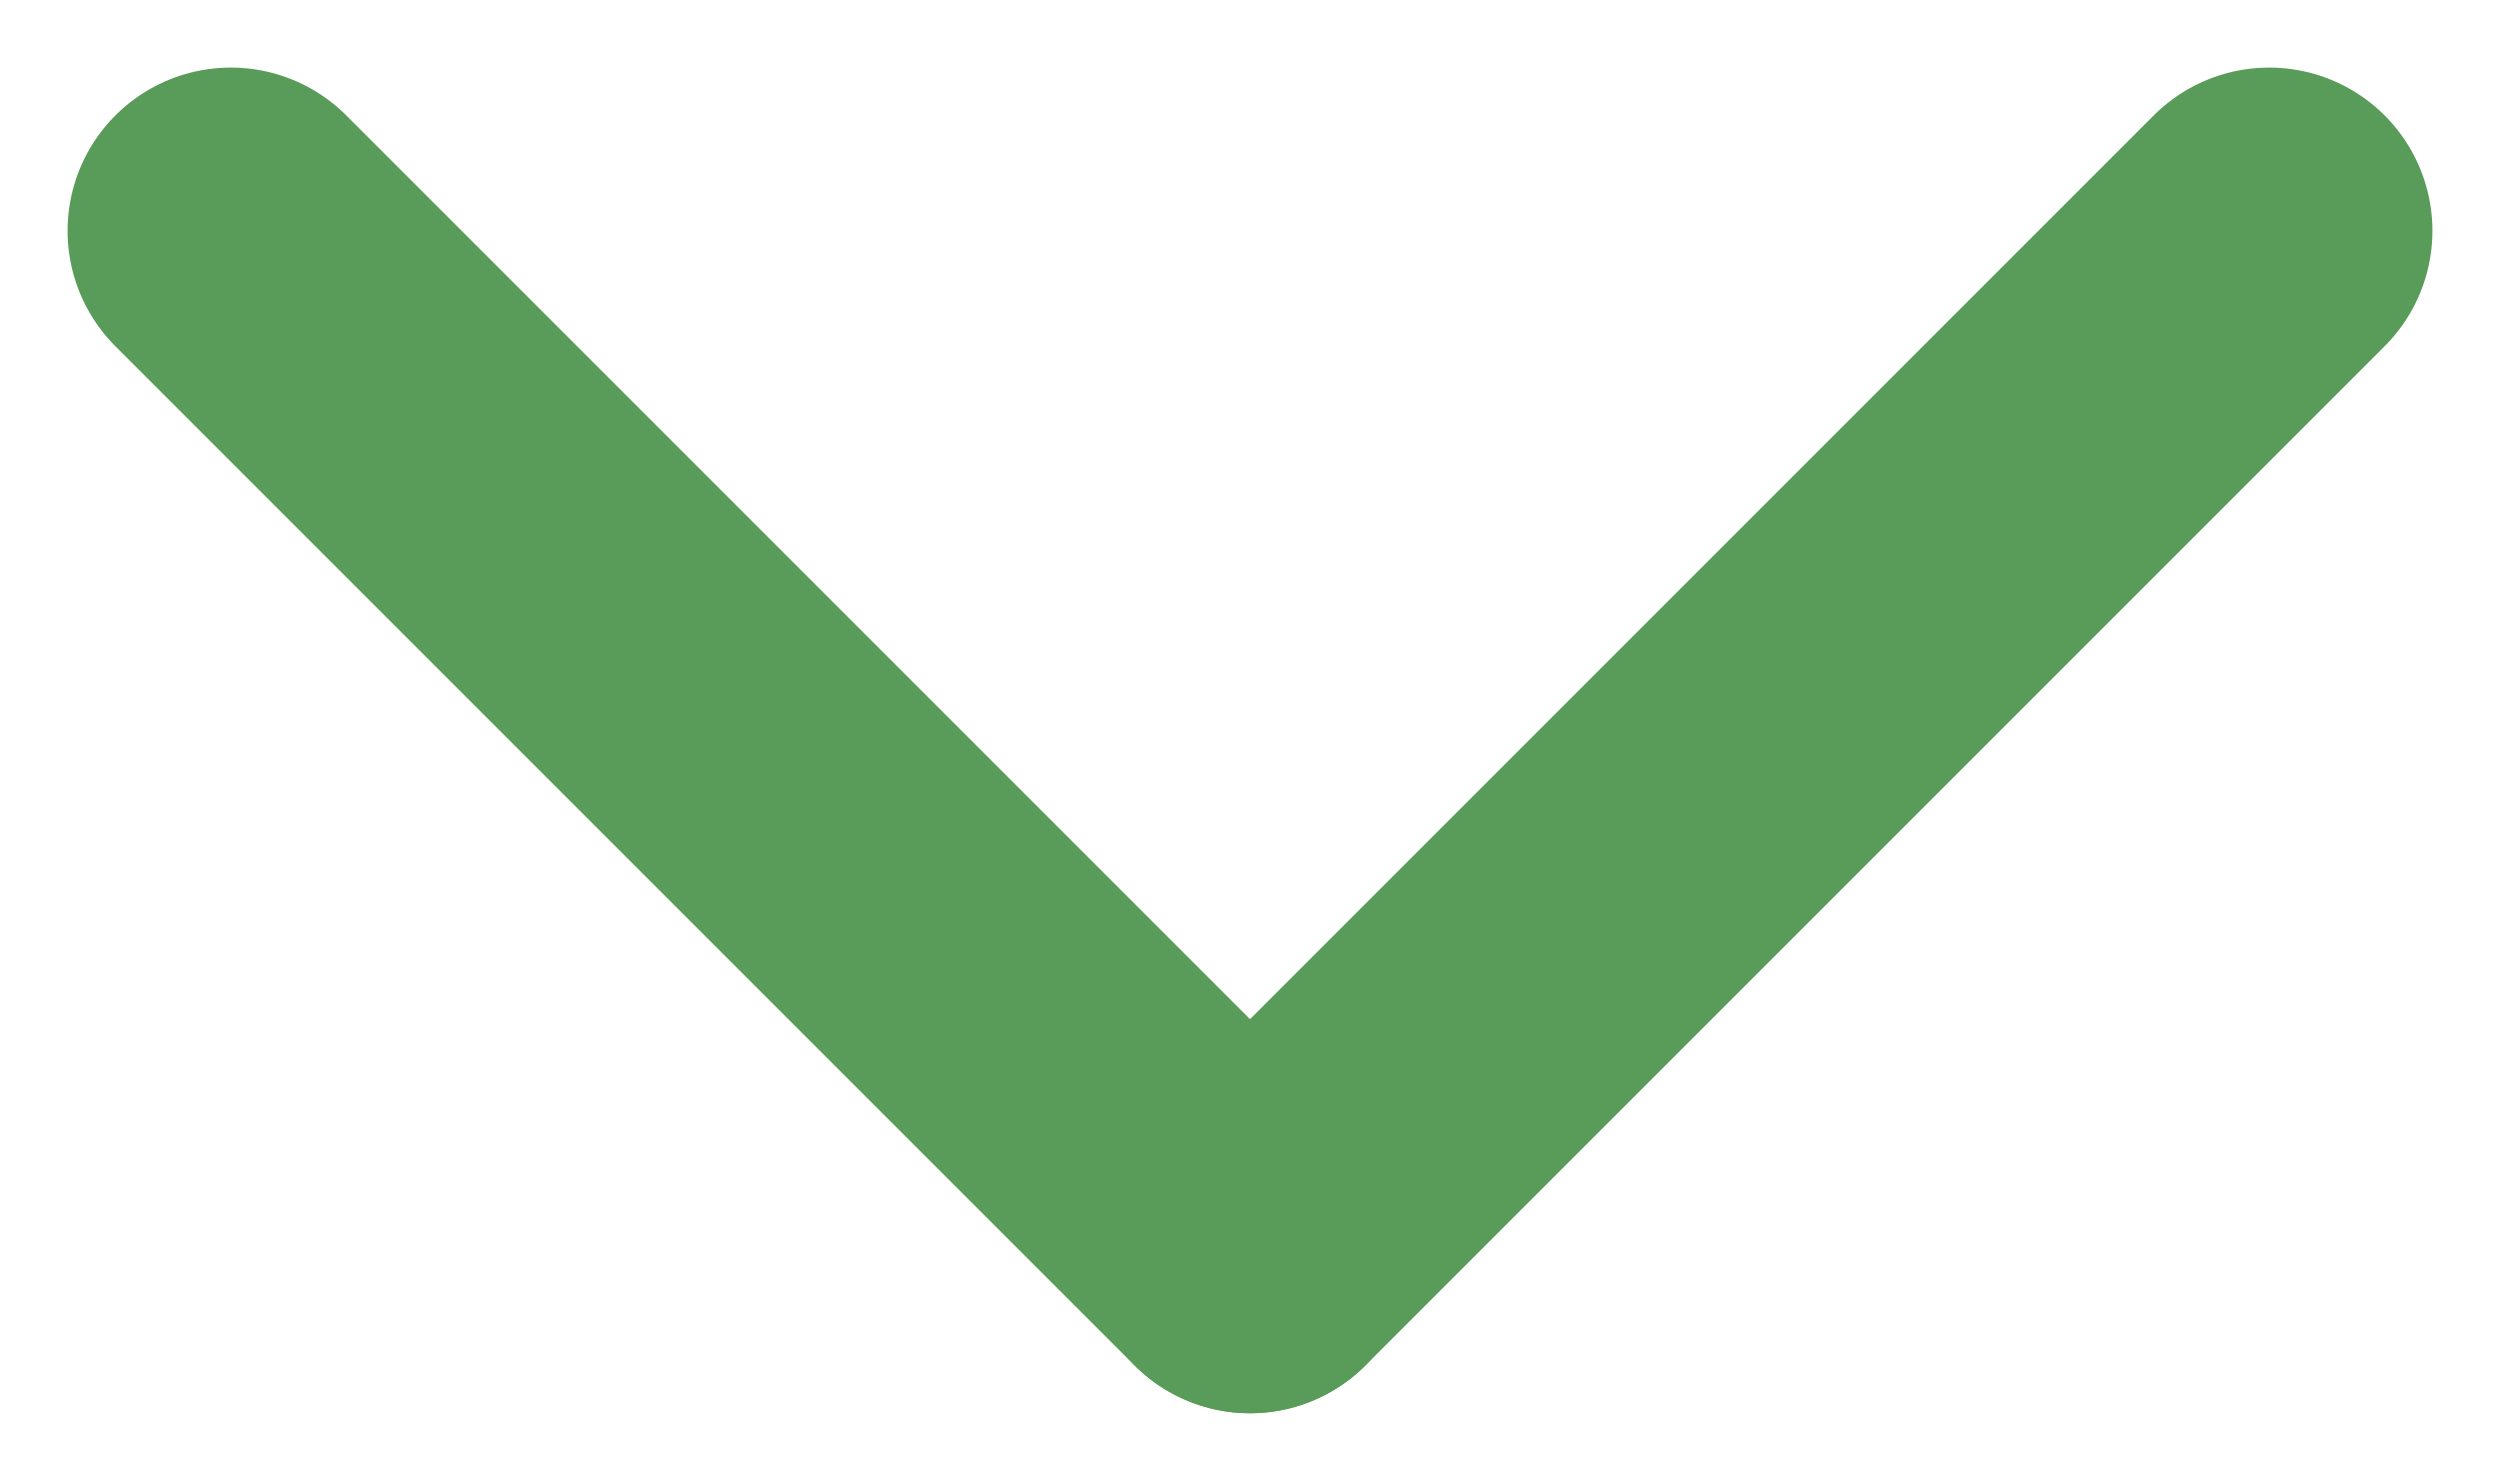
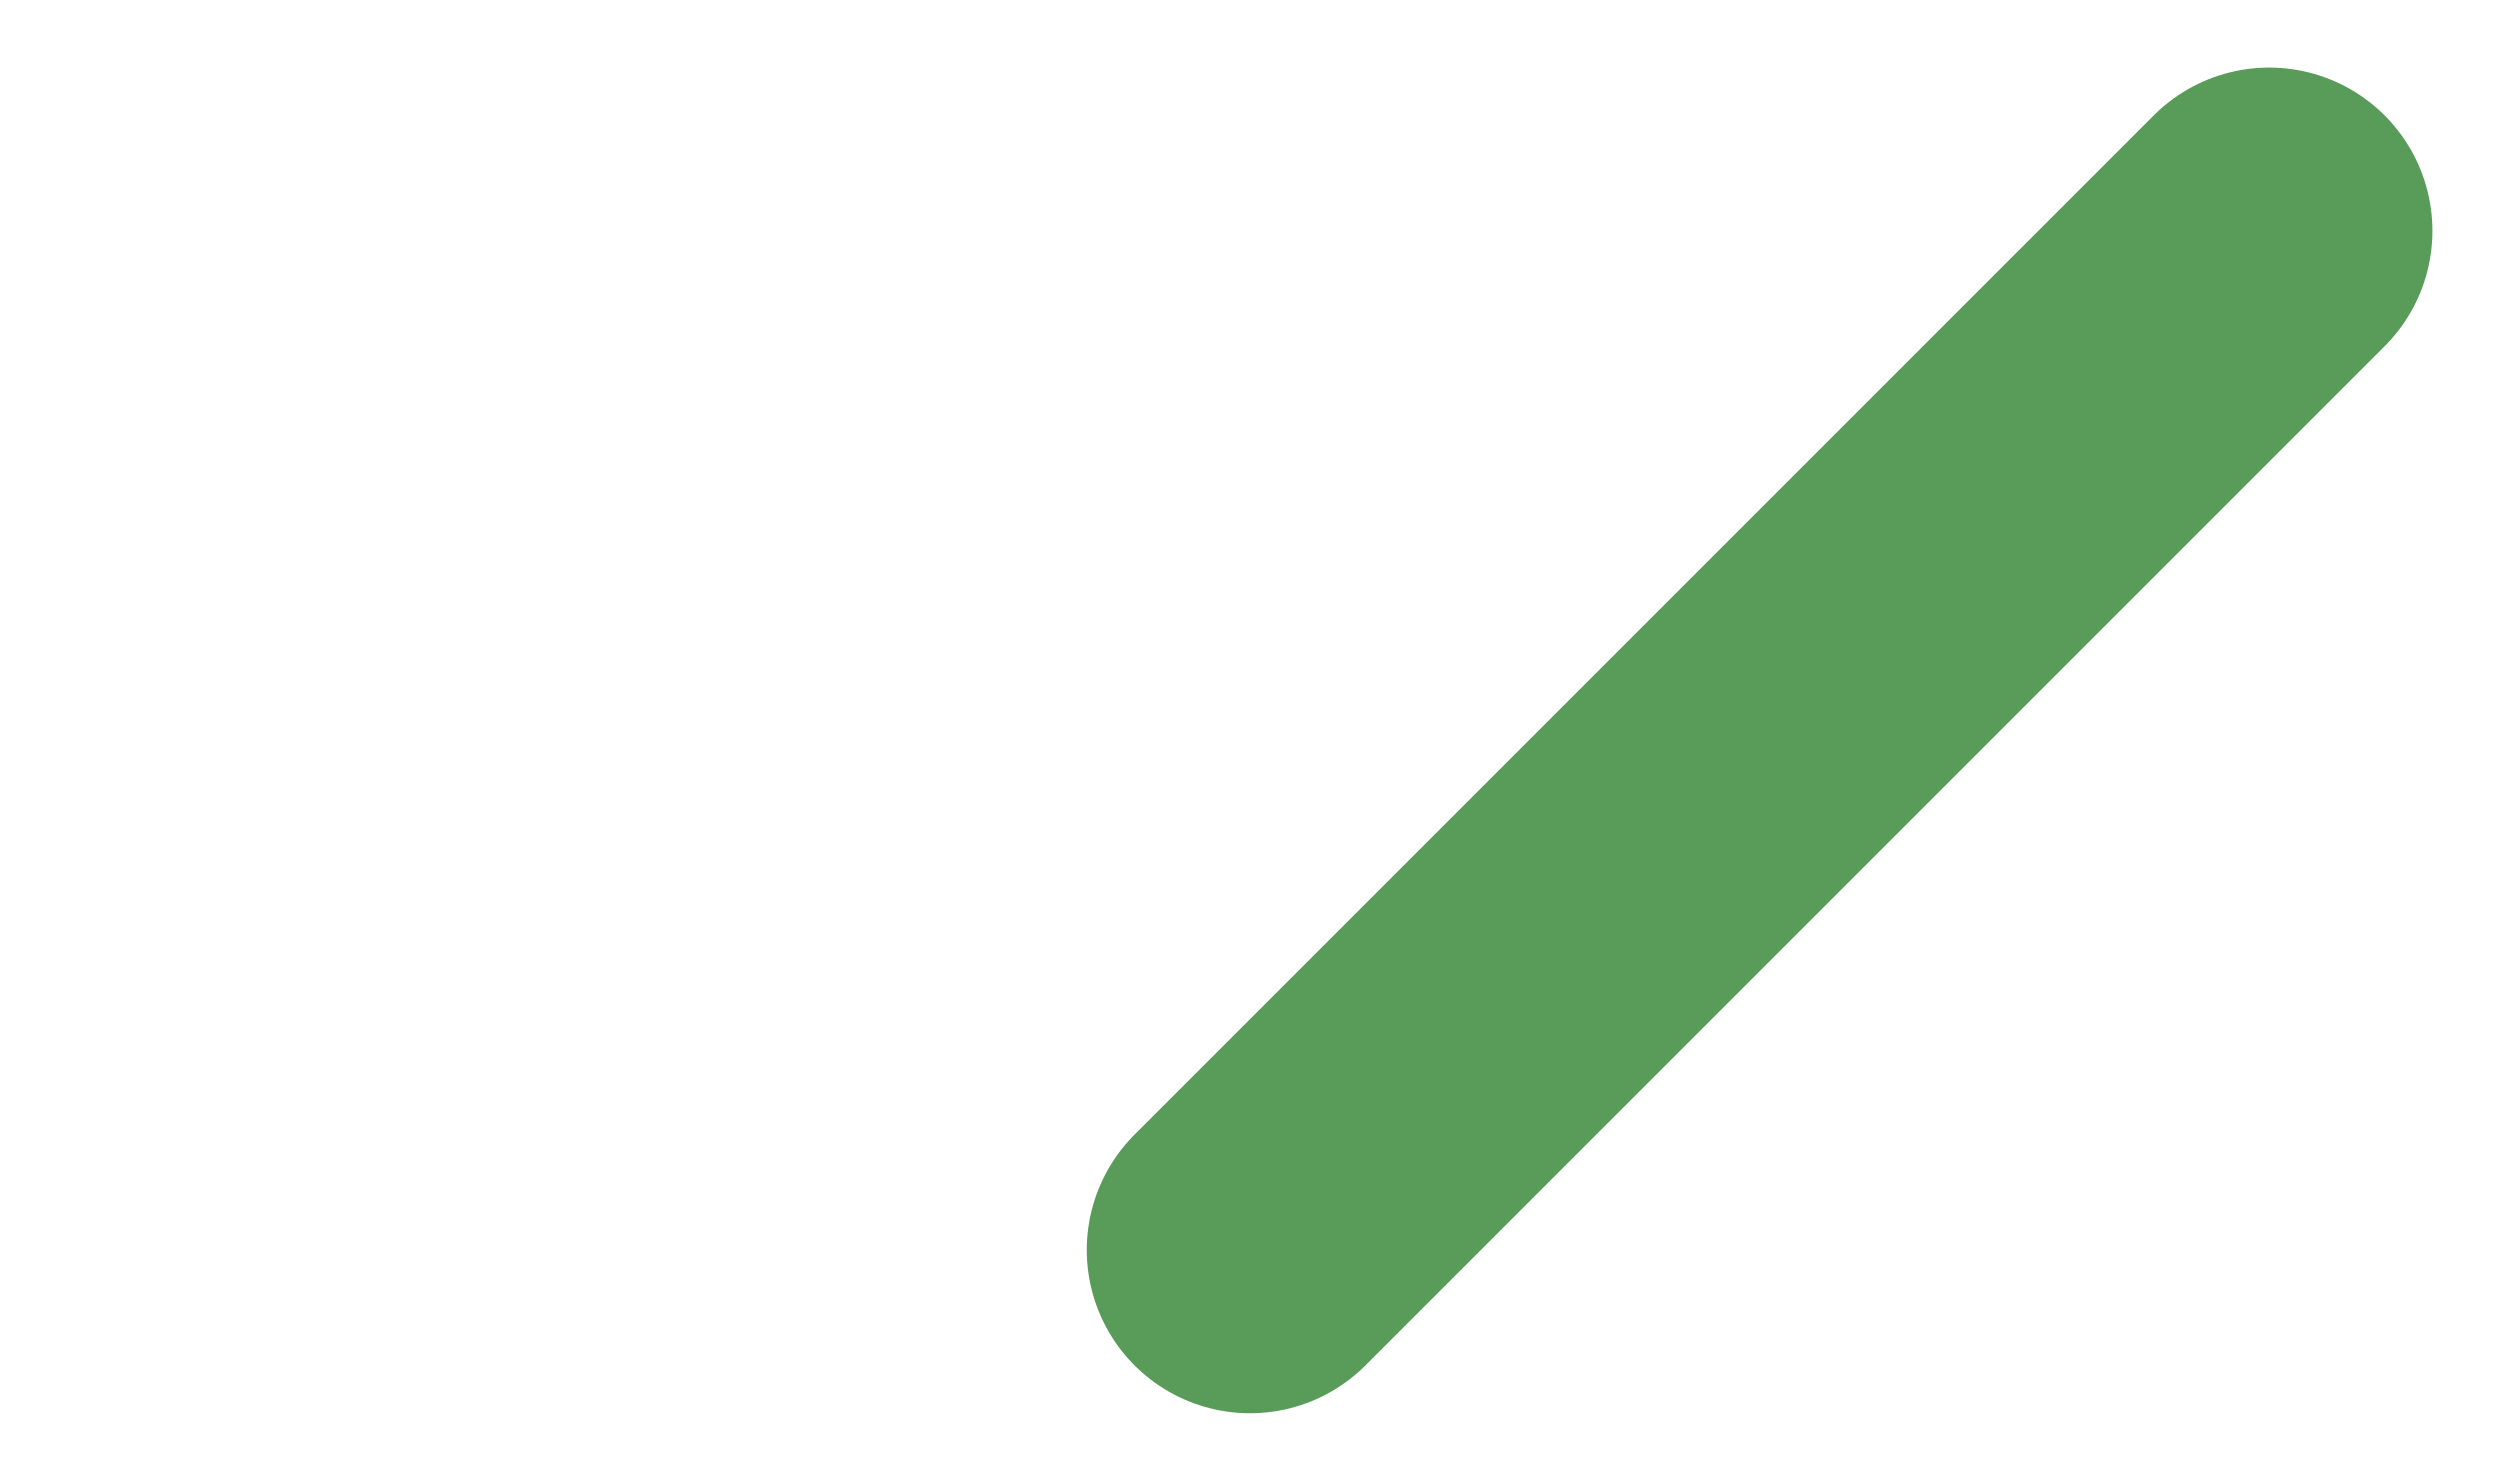
<svg xmlns="http://www.w3.org/2000/svg" width="30.63" height="18.144" viewBox="0 0 30.63 18.144">
  <g id="Group_317" data-name="Group 317" transform="translate(-399.169 -4240.101)">
-     <line id="Line_14" data-name="Line 14" x2="12.487" y2="12.487" transform="translate(401.997 4242.929)" fill="none" stroke="#599b59" stroke-linecap="round" stroke-width="4" />
    <path id="Path_53" data-name="Path 53" d="M12.487,0,0,12.487" transform="translate(414.484 4242.929)" fill="none" stroke="#599b59" stroke-linecap="round" stroke-width="4" />
  </g>
</svg>